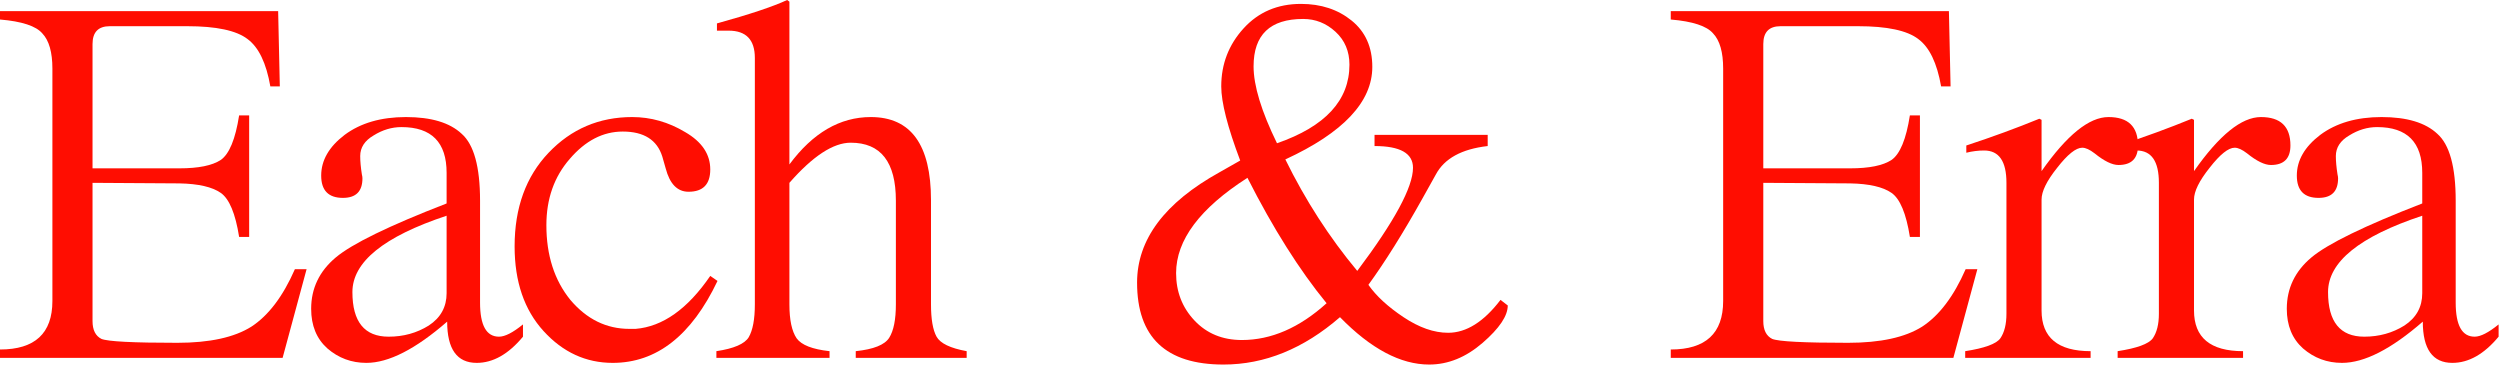
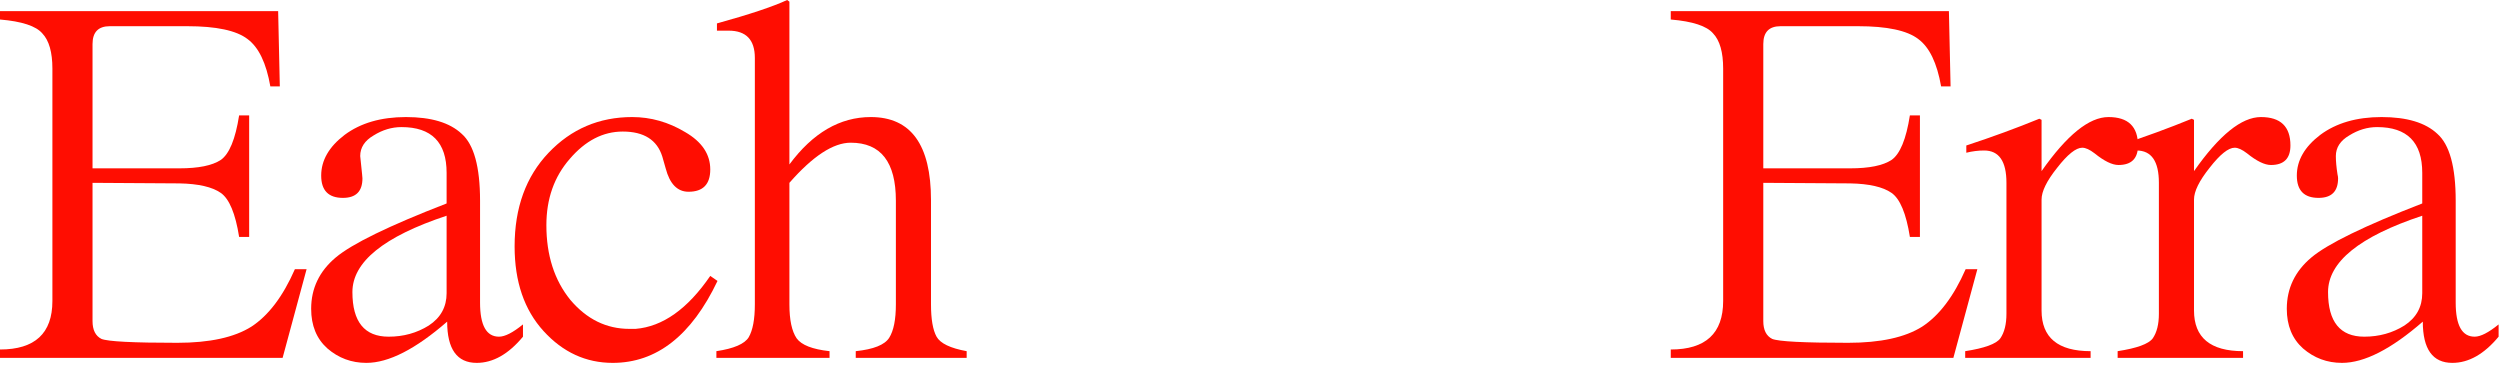
<svg xmlns="http://www.w3.org/2000/svg" width="897" height="131" viewBox="0 0 897 131" fill="none">
  <path d="M896.503 120.8C891.303 127.067 885.77 130.2 879.903 130.2C872.836 130.2 869.303 125.267 869.303 115.4C857.97 125.267 848.303 130.2 840.303 130.2C834.97 130.2 830.303 128.467 826.303 125C822.436 121.533 820.503 116.8 820.503 110.8C820.503 103.467 823.436 97.333 829.303 92.4C835.17 87.467 848.436 81 869.103 73V62C869.103 51.067 863.703 45.6 852.903 45.6C849.436 45.6 846.103 46.6 842.903 48.6C839.703 50.467 838.103 52.933 838.103 56C838.103 57.867 838.303 60.067 838.703 62.6C838.836 63.133 838.903 63.6 838.903 64C838.903 68.667 836.57 71 831.903 71C826.703 71 824.103 68.333 824.103 63C824.103 57.533 826.903 52.667 832.503 48.4C838.236 44.133 845.57 42 854.503 42C863.57 42 870.236 44 874.503 48C878.903 51.867 881.103 59.867 881.103 72V108.6C881.103 116.733 883.37 120.8 887.903 120.8C890.036 120.8 892.903 119.333 896.503 116.4V120.8ZM869.103 77.4C846.57 84.867 835.303 94 835.303 104.8C835.303 115.467 839.636 120.8 848.303 120.8C853.636 120.8 858.436 119.467 862.703 116.8C866.97 114 869.103 110.133 869.103 105.2V77.4Z" fill="#FF0D01" />
  <path d="M774.608 65.6C774.608 57.867 771.941 54 766.608 54C764.474 54 762.341 54.267 760.208 54.8V52.2C769.541 49.133 778.274 45.933 786.408 42.6L787.208 43V61.4C796.274 48.467 804.274 42 811.208 42C818.274 42 821.808 45.4 821.808 52.2C821.808 56.867 819.474 59.2 814.808 59.2C812.541 59.2 809.674 57.8 806.208 55C804.474 53.667 803.008 53 801.808 53C799.541 53 796.541 55.4 792.808 60.2C789.074 64.867 787.208 68.667 787.208 71.6V111.4C787.208 121.133 793.074 126 804.808 126V128.4H759.808V126C766.741 124.933 770.941 123.4 772.408 121.4C773.874 119.267 774.608 116.333 774.608 112.6V65.6Z" fill="#FF0D01" />
  <path d="M719.912 65.6C719.912 57.867 717.246 54 711.912 54C709.779 54 707.646 54.267 705.512 54.8V52.2C714.846 49.133 723.579 45.933 731.712 42.6L732.512 43V61.4C741.579 48.467 749.579 42 756.512 42C763.579 42 767.112 45.4 767.112 52.2C767.112 56.867 764.779 59.2 760.112 59.2C757.846 59.2 754.979 57.8 751.512 55C749.779 53.667 748.312 53 747.112 53C744.846 53 741.846 55.4 738.112 60.2C734.379 64.867 732.512 68.667 732.512 71.6V111.4C732.512 121.133 738.379 126 750.112 126V128.4H705.112V126C712.046 124.933 716.246 123.4 717.712 121.4C719.179 119.267 719.912 116.333 719.912 112.6V65.6Z" fill="#FF0D01" />
  <path d="M700.868 128.4H599.469V125.4C612.002 125.4 618.268 119.6 618.268 108V24.6C618.268 18.733 617.069 14.533 614.669 12C612.402 9.333 607.335 7.667 599.469 7V4H699.268L699.868 31H696.469C695.002 22.6 692.268 16.933 688.268 14C684.268 10.933 677.069 9.4 666.669 9.4H638.868C634.735 9.4 632.669 11.533 632.669 15.8V60.4H663.868C670.668 60.4 675.602 59.4 678.669 57.4C681.735 55.267 683.935 49.933 685.268 41.4H688.869V85H685.268C683.935 76.6 681.735 71.333 678.669 69.2C675.602 67.067 670.668 65.933 663.868 65.8L632.669 65.6V115.2C632.669 118.4 633.735 120.533 635.868 121.6C638.135 122.533 647.202 123 663.068 123C674.668 123 683.535 121.067 689.669 117.2C695.802 113.2 701.002 106.333 705.268 96.6H709.469L700.868 128.4Z" fill="#FF0D01" />
-   <path d="M533.783 52.4C524.449 53.467 518.249 56.867 515.183 62.6L510.383 71.2C503.449 83.6 496.983 93.934 490.983 102.2C493.783 106.2 497.983 110.067 503.583 113.8C509.183 117.534 514.516 119.4 519.583 119.4C526.116 119.4 532.383 115.467 538.383 107.6L540.983 109.6C540.983 113.334 537.983 117.8 531.983 123C525.983 128.2 519.583 130.8 512.783 130.8C502.516 130.8 491.849 125.134 480.783 113.8C467.716 125.134 453.783 130.8 438.983 130.8C418.316 130.8 407.983 121 407.983 101.4C407.983 85.934 417.849 72.734 437.583 61.8L444.983 57.6C440.449 45.6 438.183 36.734 438.183 31C438.183 23 440.849 16.067 446.183 10.2C451.516 4.334 458.383 1.4 466.783 1.4C473.983 1.4 480.049 3.4 484.983 7.4C489.916 11.4 492.383 16.934 492.383 24C492.383 36.534 481.983 47.6 461.183 57.2C468.383 71.867 476.983 85.2 486.983 97.2C500.316 79.467 506.983 67.134 506.983 60.2C506.983 55 502.383 52.4 493.183 52.4V48.4H533.783V52.4ZM458.183 51.4C475.516 45.4 484.183 36 484.183 23.2C484.183 18.4 482.516 14.467 479.183 11.4C475.849 8.334 471.983 6.8 467.583 6.8C455.716 6.8 449.783 12.467 449.783 23.8C449.783 30.734 452.583 39.934 458.183 51.4ZM475.983 108.8C466.249 96.934 456.783 81.934 447.583 63.8C430.516 74.734 421.983 86.134 421.983 98C421.983 104.667 424.183 110.334 428.583 115C432.983 119.667 438.649 122 445.583 122C456.116 122 466.249 117.6 475.983 108.8Z" fill="#FF0D01" />
  <path d="M346.841 128.4H307.041V126C313.441 125.333 317.441 123.733 319.041 121.2C320.641 118.667 321.441 114.667 321.441 109.2V72C321.441 58.133 316.041 51.2 305.241 51.2C298.974 51.2 291.641 56 283.241 65.6V109.2C283.241 114.8 284.107 118.867 285.841 121.4C287.574 123.8 291.507 125.333 297.641 126V128.4H257.041V126C263.307 125.067 267.174 123.4 268.641 121C270.107 118.467 270.841 114.533 270.841 109.2V20.8C270.841 14.267 267.707 11 261.441 11C261.174 11 260.974 11 260.841 11H257.241V8.4C268.841 5.2 277.241 2.4 282.441 0L283.241 0.6V59C291.641 47.667 301.374 42 312.441 42C326.841 42 334.041 51.933 334.041 71.8V109.2C334.041 114.533 334.707 118.4 336.041 120.8C337.374 123.2 340.974 124.933 346.841 126V128.4Z" fill="#FF0D01" />
  <path d="M257.442 100.8C248.109 120.4 235.575 130.2 219.842 130.2C210.242 130.2 201.975 126.4 195.042 118.8C188.109 111.2 184.642 101.067 184.642 88.4C184.642 74.533 188.709 63.333 196.842 54.8C204.975 46.267 214.975 42 226.842 42C233.509 42 239.842 43.8 245.842 47.4C251.842 50.867 254.842 55.333 254.842 60.8C254.842 66.133 252.242 68.8 247.042 68.8C243.042 68.8 240.309 66 238.842 60.4L237.642 56.2C235.775 50.2 231.042 47.2 223.442 47.2C216.375 47.2 210.042 50.467 204.442 57C198.842 63.4 196.042 71.333 196.042 80.8C196.042 91.6 198.909 100.533 204.642 107.6C210.509 114.533 217.575 118 225.842 118H228.042C237.775 117.2 246.709 110.867 254.842 99L257.442 100.8Z" fill="#FF0D01" />
-   <path d="M187.644 120.8C182.444 127.067 176.91 130.2 171.044 130.2C163.977 130.2 160.444 125.267 160.444 115.4C149.11 125.267 139.444 130.2 131.444 130.2C126.11 130.2 121.444 128.467 117.444 125C113.577 121.533 111.644 116.8 111.644 110.8C111.644 103.467 114.577 97.333 120.444 92.4C126.31 87.467 139.577 81 160.244 73V62C160.244 51.067 154.844 45.6 144.044 45.6C140.577 45.6 137.244 46.6 134.044 48.6C130.844 50.467 129.244 52.933 129.244 56C129.244 57.867 129.444 60.067 129.844 62.6C129.977 63.133 130.044 63.6 130.044 64C130.044 68.667 127.71 71 123.044 71C117.844 71 115.244 68.333 115.244 63C115.244 57.533 118.044 52.667 123.644 48.4C129.377 44.133 136.71 42 145.644 42C154.71 42 161.377 44 165.644 48C170.044 51.867 172.244 59.867 172.244 72V108.6C172.244 116.733 174.51 120.8 179.044 120.8C181.177 120.8 184.044 119.333 187.644 116.4V120.8ZM160.244 77.4C137.71 84.867 126.444 94 126.444 104.8C126.444 115.467 130.777 120.8 139.444 120.8C144.777 120.8 149.577 119.467 153.844 116.8C158.11 114 160.244 110.133 160.244 105.2V77.4Z" fill="#FF0D01" />
+   <path d="M187.644 120.8C182.444 127.067 176.91 130.2 171.044 130.2C163.977 130.2 160.444 125.267 160.444 115.4C149.11 125.267 139.444 130.2 131.444 130.2C126.11 130.2 121.444 128.467 117.444 125C113.577 121.533 111.644 116.8 111.644 110.8C111.644 103.467 114.577 97.333 120.444 92.4C126.31 87.467 139.577 81 160.244 73V62C160.244 51.067 154.844 45.6 144.044 45.6C140.577 45.6 137.244 46.6 134.044 48.6C130.844 50.467 129.244 52.933 129.244 56C129.977 63.133 130.044 63.6 130.044 64C130.044 68.667 127.71 71 123.044 71C117.844 71 115.244 68.333 115.244 63C115.244 57.533 118.044 52.667 123.644 48.4C129.377 44.133 136.71 42 145.644 42C154.71 42 161.377 44 165.644 48C170.044 51.867 172.244 59.867 172.244 72V108.6C172.244 116.733 174.51 120.8 179.044 120.8C181.177 120.8 184.044 119.333 187.644 116.4V120.8ZM160.244 77.4C137.71 84.867 126.444 94 126.444 104.8C126.444 115.467 130.777 120.8 139.444 120.8C144.777 120.8 149.577 119.467 153.844 116.8C158.11 114 160.244 110.133 160.244 105.2V77.4Z" fill="#FF0D01" />
  <path d="M101.4 128.4H0V125.4C12.533 125.4 18.8 119.6 18.8 108V24.6C18.8 18.733 17.6 14.533 15.2 12C12.933 9.333 7.867 7.667 0 7V4H99.8L100.4 31H97C95.533 22.6 92.8 16.933 88.8 14C84.8 10.933 77.6 9.4 67.2 9.4H39.4C35.267 9.4 33.2 11.533 33.2 15.8V60.4H64.4C71.2 60.4 76.133 59.4 79.2 57.4C82.267 55.267 84.467 49.933 85.8 41.4H89.4V85H85.8C84.467 76.6 82.267 71.333 79.2 69.2C76.133 67.067 71.2 65.933 64.4 65.8L33.2 65.6V115.2C33.2 118.4 34.267 120.533 36.4 121.6C38.667 122.533 47.733 123 63.6 123C75.2 123 84.067 121.067 90.2 117.2C96.333 113.2 101.533 106.333 105.8 96.6H110L101.4 128.4Z" fill="#FF0D01" />
</svg>